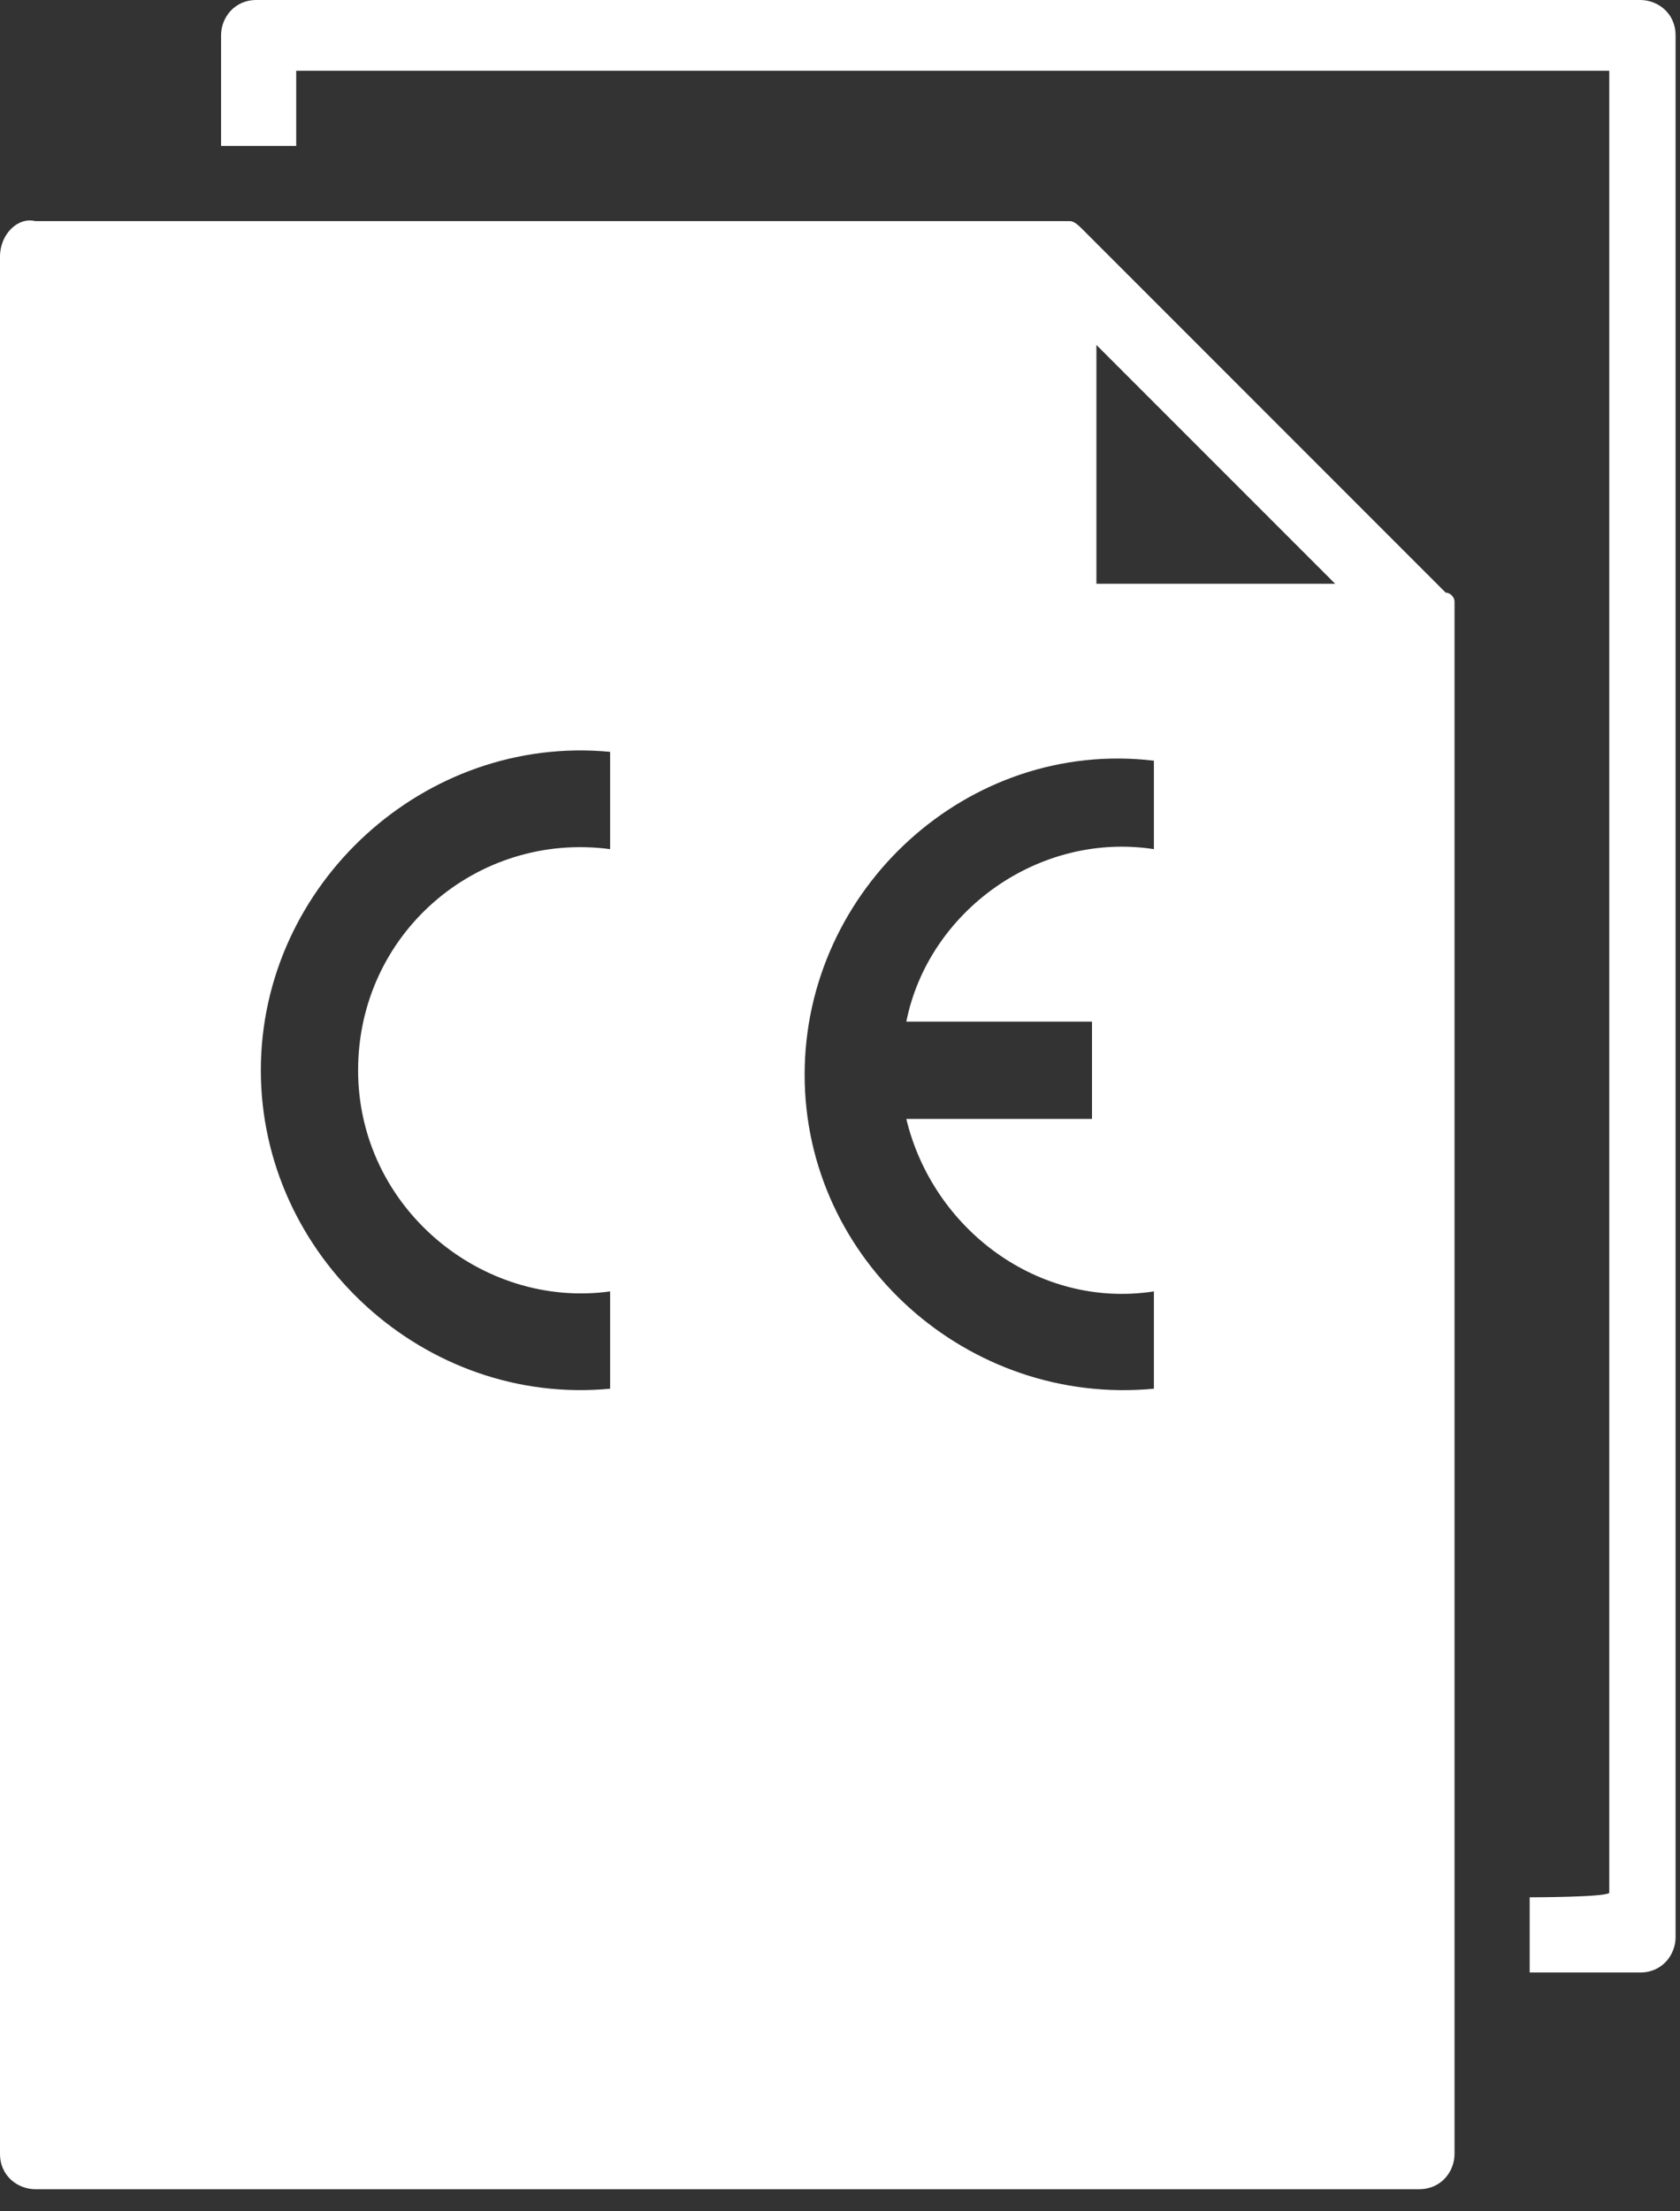
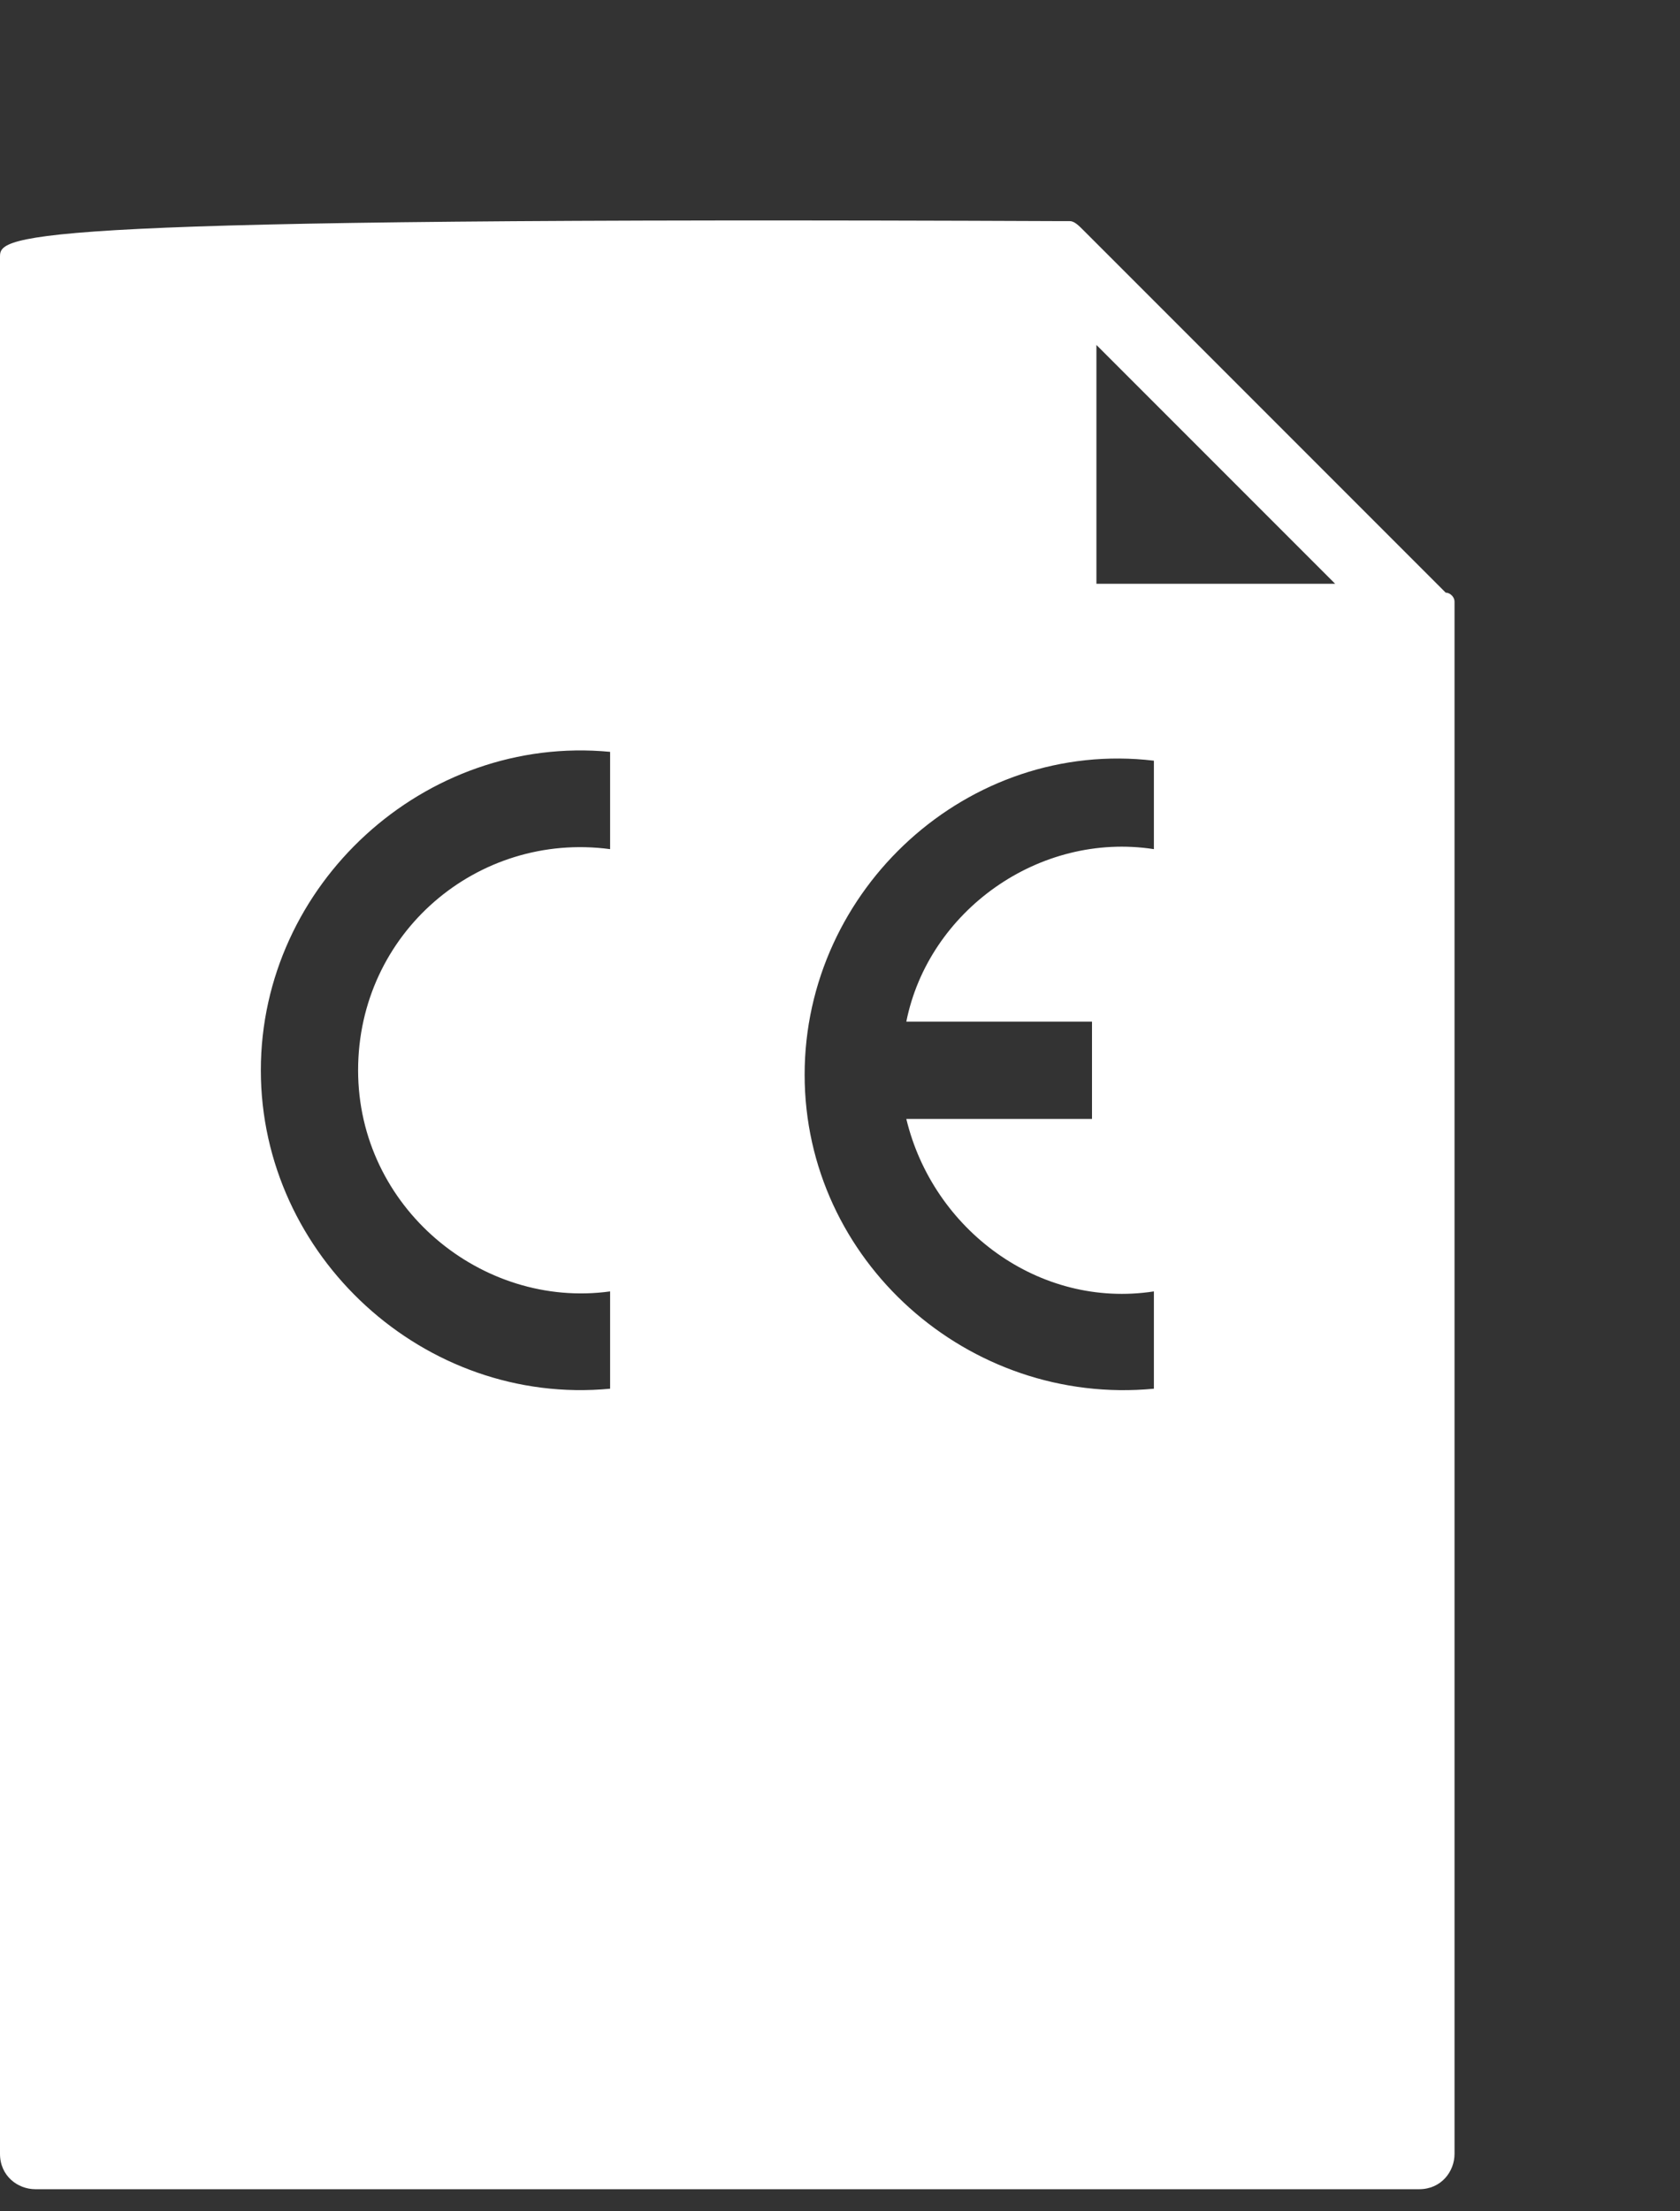
<svg xmlns="http://www.w3.org/2000/svg" version="1.1" id="Ebene_1" x="0px" y="0px" viewBox="0 0 38 50" style="enable-background:new 0 0 38 50;" xml:space="preserve">
  <rect x="0" y="0" width="38" height="50" fill="#333333" stroke="none" />
  <style type="text/css">
	.st0{fill:#FFFFFF;}
</style>
-   <path class="st0" d="M34.6,42.9v1.7h2.5c0.5,0,0.8-0.4,0.8-0.8l0,0v-43c0-0.5-0.4-0.8-0.8-0.8l0,0H5.8C5.3,0,5,0.4,5,0.8v2.5h1.7  V1.6h29.7v41.2C36.3,42.9,34.6,42.9,34.6,42.9z" />
-   <path class="st0" d="M32.7,13.4l-8.2-8.2C24.4,5.1,24.3,5,24.2,5C24.1,5,24,5,24,5H0.8C0.4,4.9,0,5.3,0,5.8v42.9  c0,0.5,0.4,0.8,0.8,0.8h31.3c0.5,0,0.8-0.4,0.8-0.8V14c0,0,0,0,0-0.1c0-0.1,0-0.1,0-0.2v-0.1C32.9,13.5,32.8,13.4,32.7,13.4z   M5.9,24.2c0-4.2,3.7-7.6,7.9-7.2v2.2c-3-0.4-5.7,1.9-5.7,5s2.8,5.4,5.7,5l0,2.2C9.6,31.8,5.9,28.4,5.9,24.2z M26.1,19.2  c-2.6-0.4-5.1,1.4-5.6,3.9h4.2v2.2h-4.2c0.6,2.5,3,4.3,5.6,3.9v2.2c-4.2,0.4-7.9-2.9-7.9-7.1s3.7-7.6,7.9-7.1L26.1,19.2z M24.8,13.2  V7.8l5.4,5.4H24.8z" />
+   <path class="st0" d="M32.7,13.4l-8.2-8.2C24.4,5.1,24.3,5,24.2,5C24.1,5,24,5,24,5C0.4,4.9,0,5.3,0,5.8v42.9  c0,0.5,0.4,0.8,0.8,0.8h31.3c0.5,0,0.8-0.4,0.8-0.8V14c0,0,0,0,0-0.1c0-0.1,0-0.1,0-0.2v-0.1C32.9,13.5,32.8,13.4,32.7,13.4z   M5.9,24.2c0-4.2,3.7-7.6,7.9-7.2v2.2c-3-0.4-5.7,1.9-5.7,5s2.8,5.4,5.7,5l0,2.2C9.6,31.8,5.9,28.4,5.9,24.2z M26.1,19.2  c-2.6-0.4-5.1,1.4-5.6,3.9h4.2v2.2h-4.2c0.6,2.5,3,4.3,5.6,3.9v2.2c-4.2,0.4-7.9-2.9-7.9-7.1s3.7-7.6,7.9-7.1L26.1,19.2z M24.8,13.2  V7.8l5.4,5.4H24.8z" />
</svg>